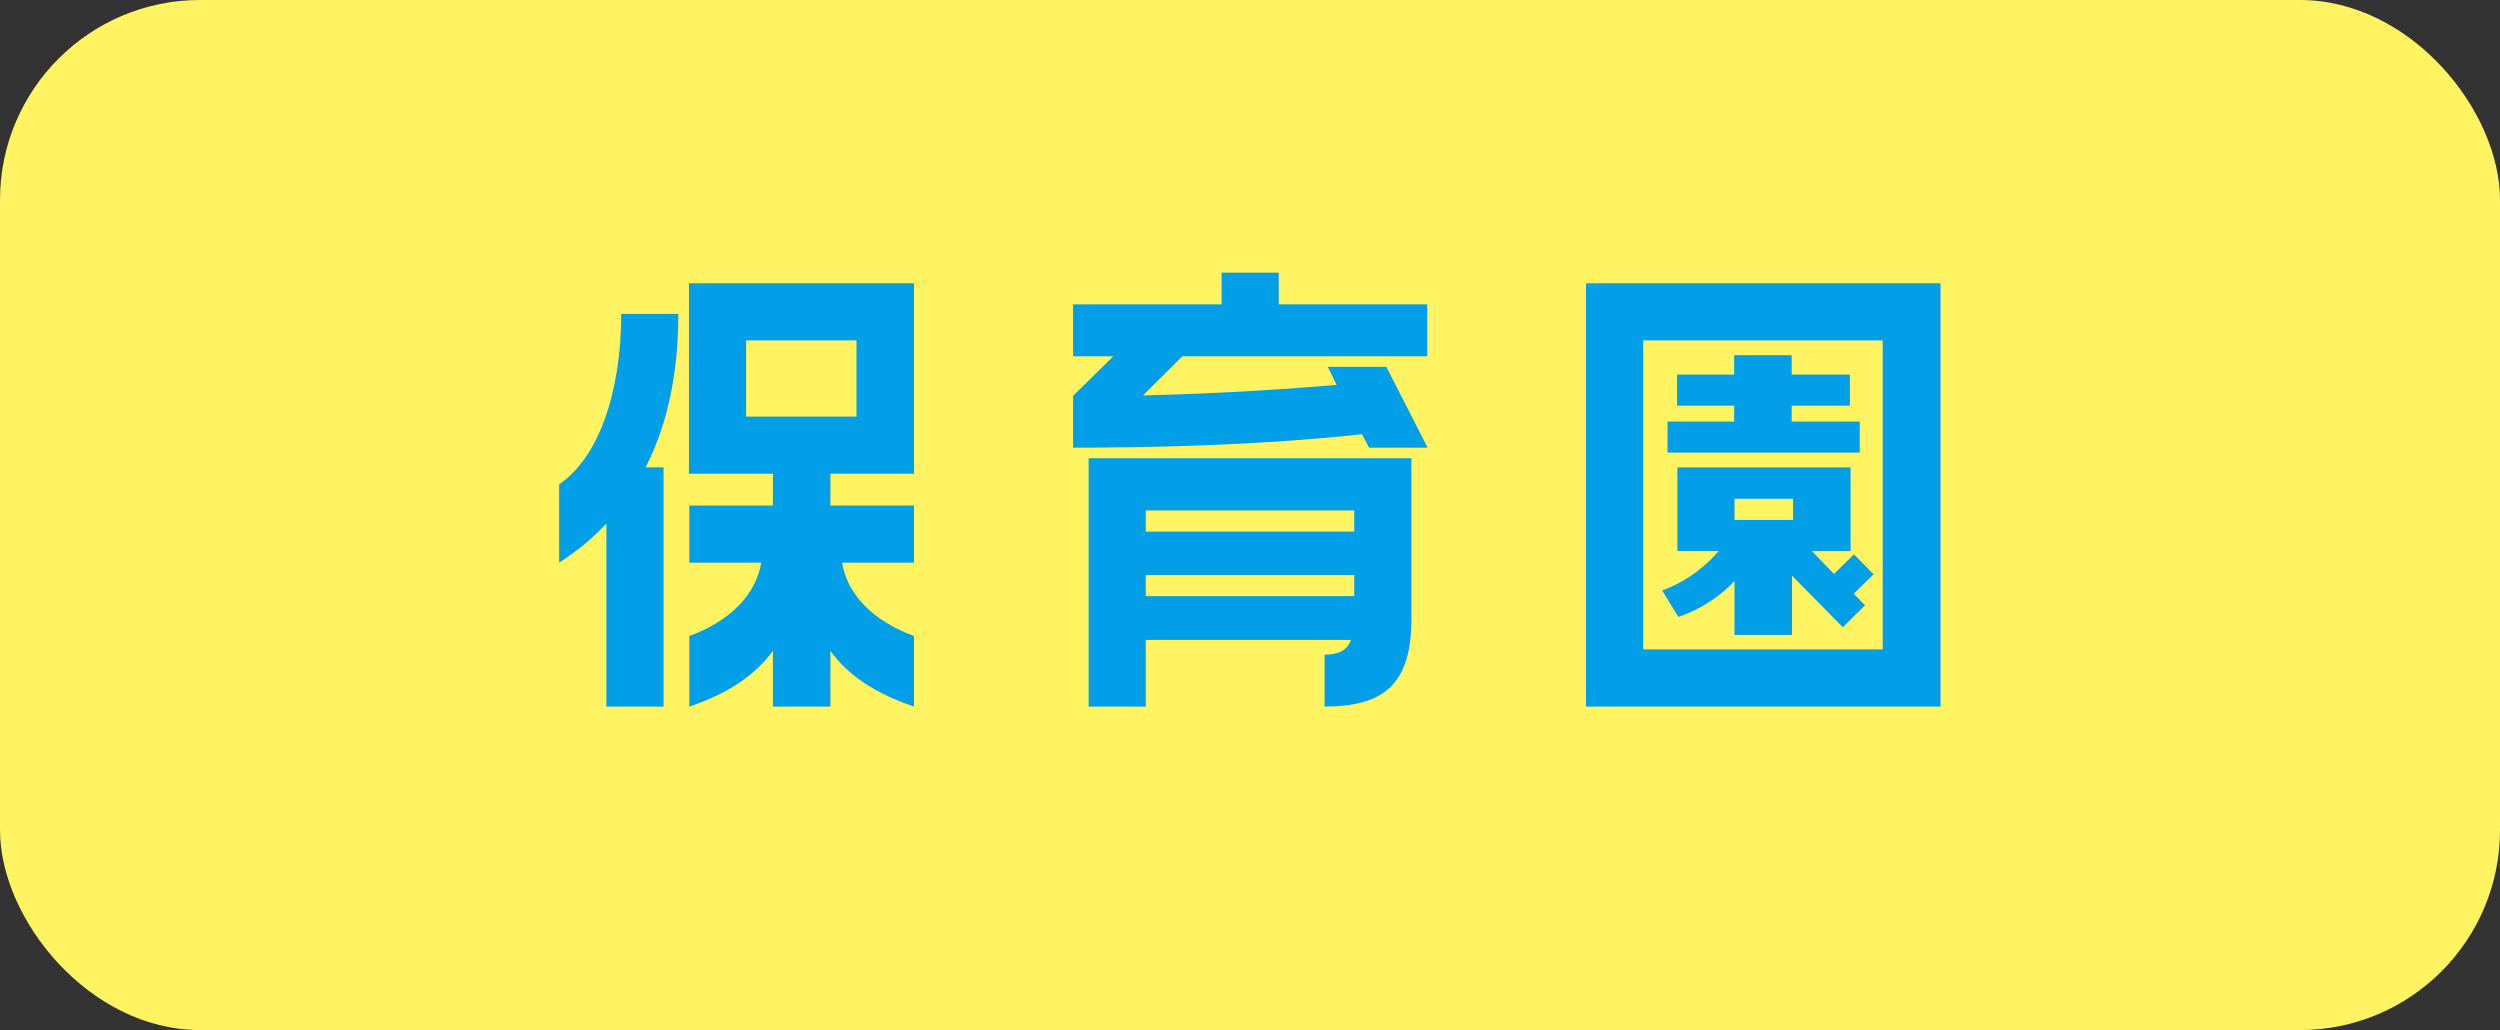
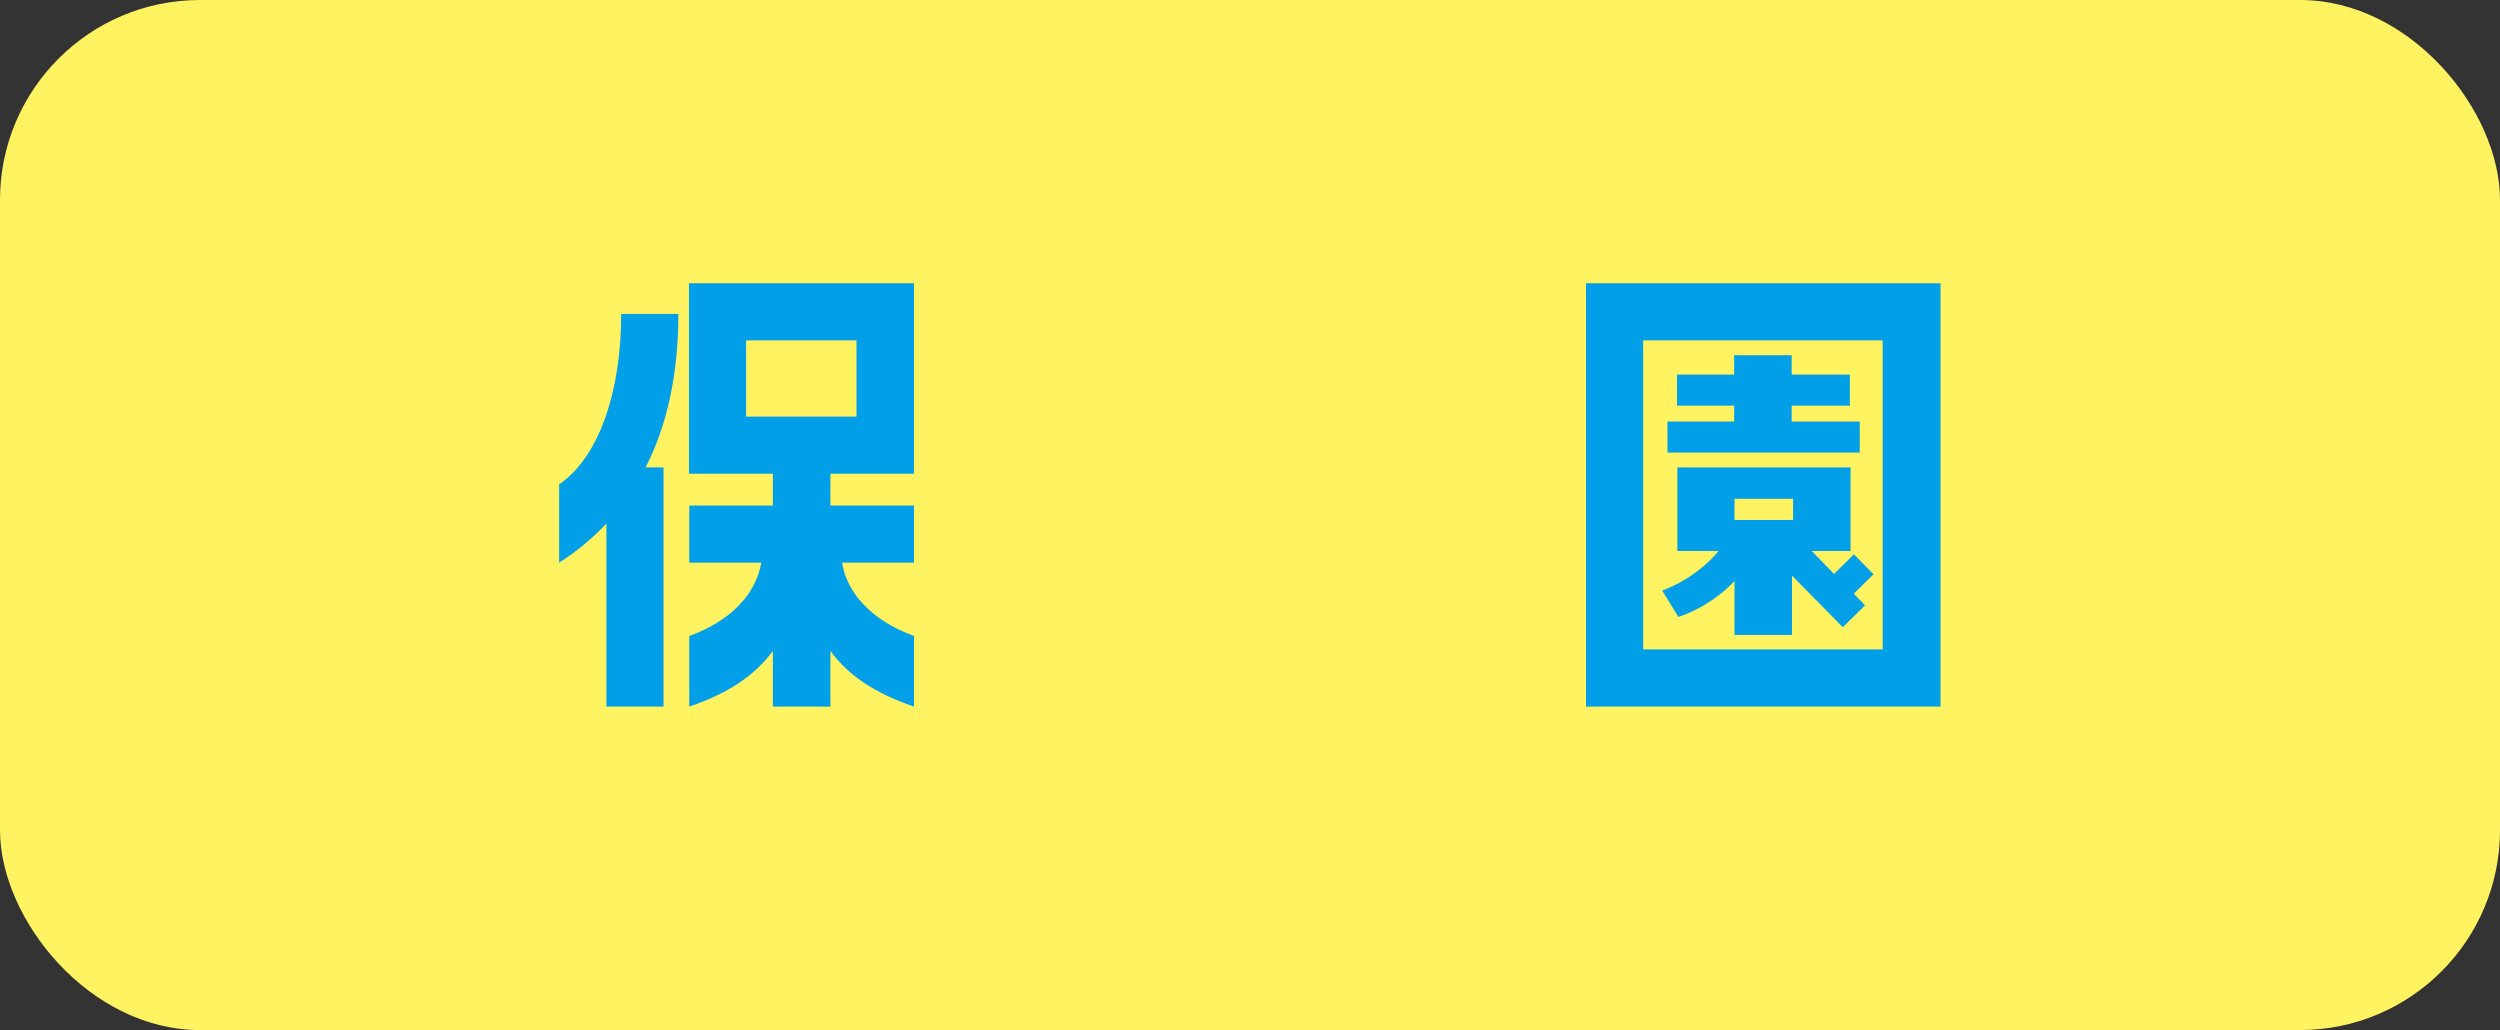
<svg xmlns="http://www.w3.org/2000/svg" id="_レイヤー_1" data-name="レイヤー 1" viewBox="0 0 70.87 29.2">
  <rect x="0" y="0" width="70.87" height="29.2" fill="#333333" stroke="none" />
  <defs>
    <style>
      .cls-1 {
        fill: #009fe8;
      }

      .cls-2 {
        fill: #fff362;
      }
    </style>
  </defs>
  <rect class="cls-2" width="70.87" height="29.2" rx="5.67" ry="5.67" />
  <g>
    <path class="cls-1" d="m17.19,14.84c-.39.42-.84.79-1.34,1.11v-2.22c1.11-.75,1.76-2.59,1.76-4.83h1.62c0,1.68-.31,3.15-.93,4.35h.51v6.78h-1.62v-5.19Zm2.34-1.41v-5.4h6.38v5.4h-2.37v.9h2.37v1.62h-2.04c.15.9.87,1.65,2.04,2.08v2c-1.12-.38-1.88-.9-2.37-1.58v1.58h-1.63v-1.58c-.49.67-1.24,1.2-2.37,1.58v-2c1.17-.43,1.89-1.18,2.04-2.08h-2.04v-1.62h2.37v-.9h-2.37Zm1.62-3.78v2.16h3.13v-2.16h-3.13Z" />
-     <path class="cls-1" d="m40.46,10.1h-6.94l-1.12,1.11c2.44-.06,4.32-.2,5.49-.3l-.25-.51h1.66l1.17,2.29h-1.66l-.2-.38c-1.2.13-3.87.38-8.19.38v-1.47l1.14-1.12h-1.14v-1.47h4.21v-.9h1.62v.9h4.21v1.47Zm-.45,7.46c0,1.86-.81,2.47-2.46,2.47v-1.47c.37,0,.63-.11.75-.42h-5.82v1.89h-1.62v-7.04h9.15v4.56Zm-1.62-2.49v-.6h-5.91v.6h5.91Zm0,1.83v-.6h-5.91v.6h5.91Z" />
    <path class="cls-1" d="m44.96,20.03v-12h10.05v12h-10.05Zm1.62-10.38v8.76h6.79v-8.76h-6.79Zm5.97,6.06l.56.57-.56.55.32.33-.63.62-1.44-1.46v1.68h-1.63v-1.53c-.32.34-.84.76-1.59,1.02l-.46-.75c.78-.29,1.32-.78,1.6-1.12h-1.17v-2.37h4.91v2.37h-1.1l.63.65.57-.56Zm.17-3.76v.88h-5.45v-.88h1.89v-.45h-1.62v-.88h1.62v-.55h1.63v.55h1.65v.88h-1.65v.45h1.92Zm-1.89,2.79v-.6h-1.66v.6h1.66Z" />
  </g>
</svg>